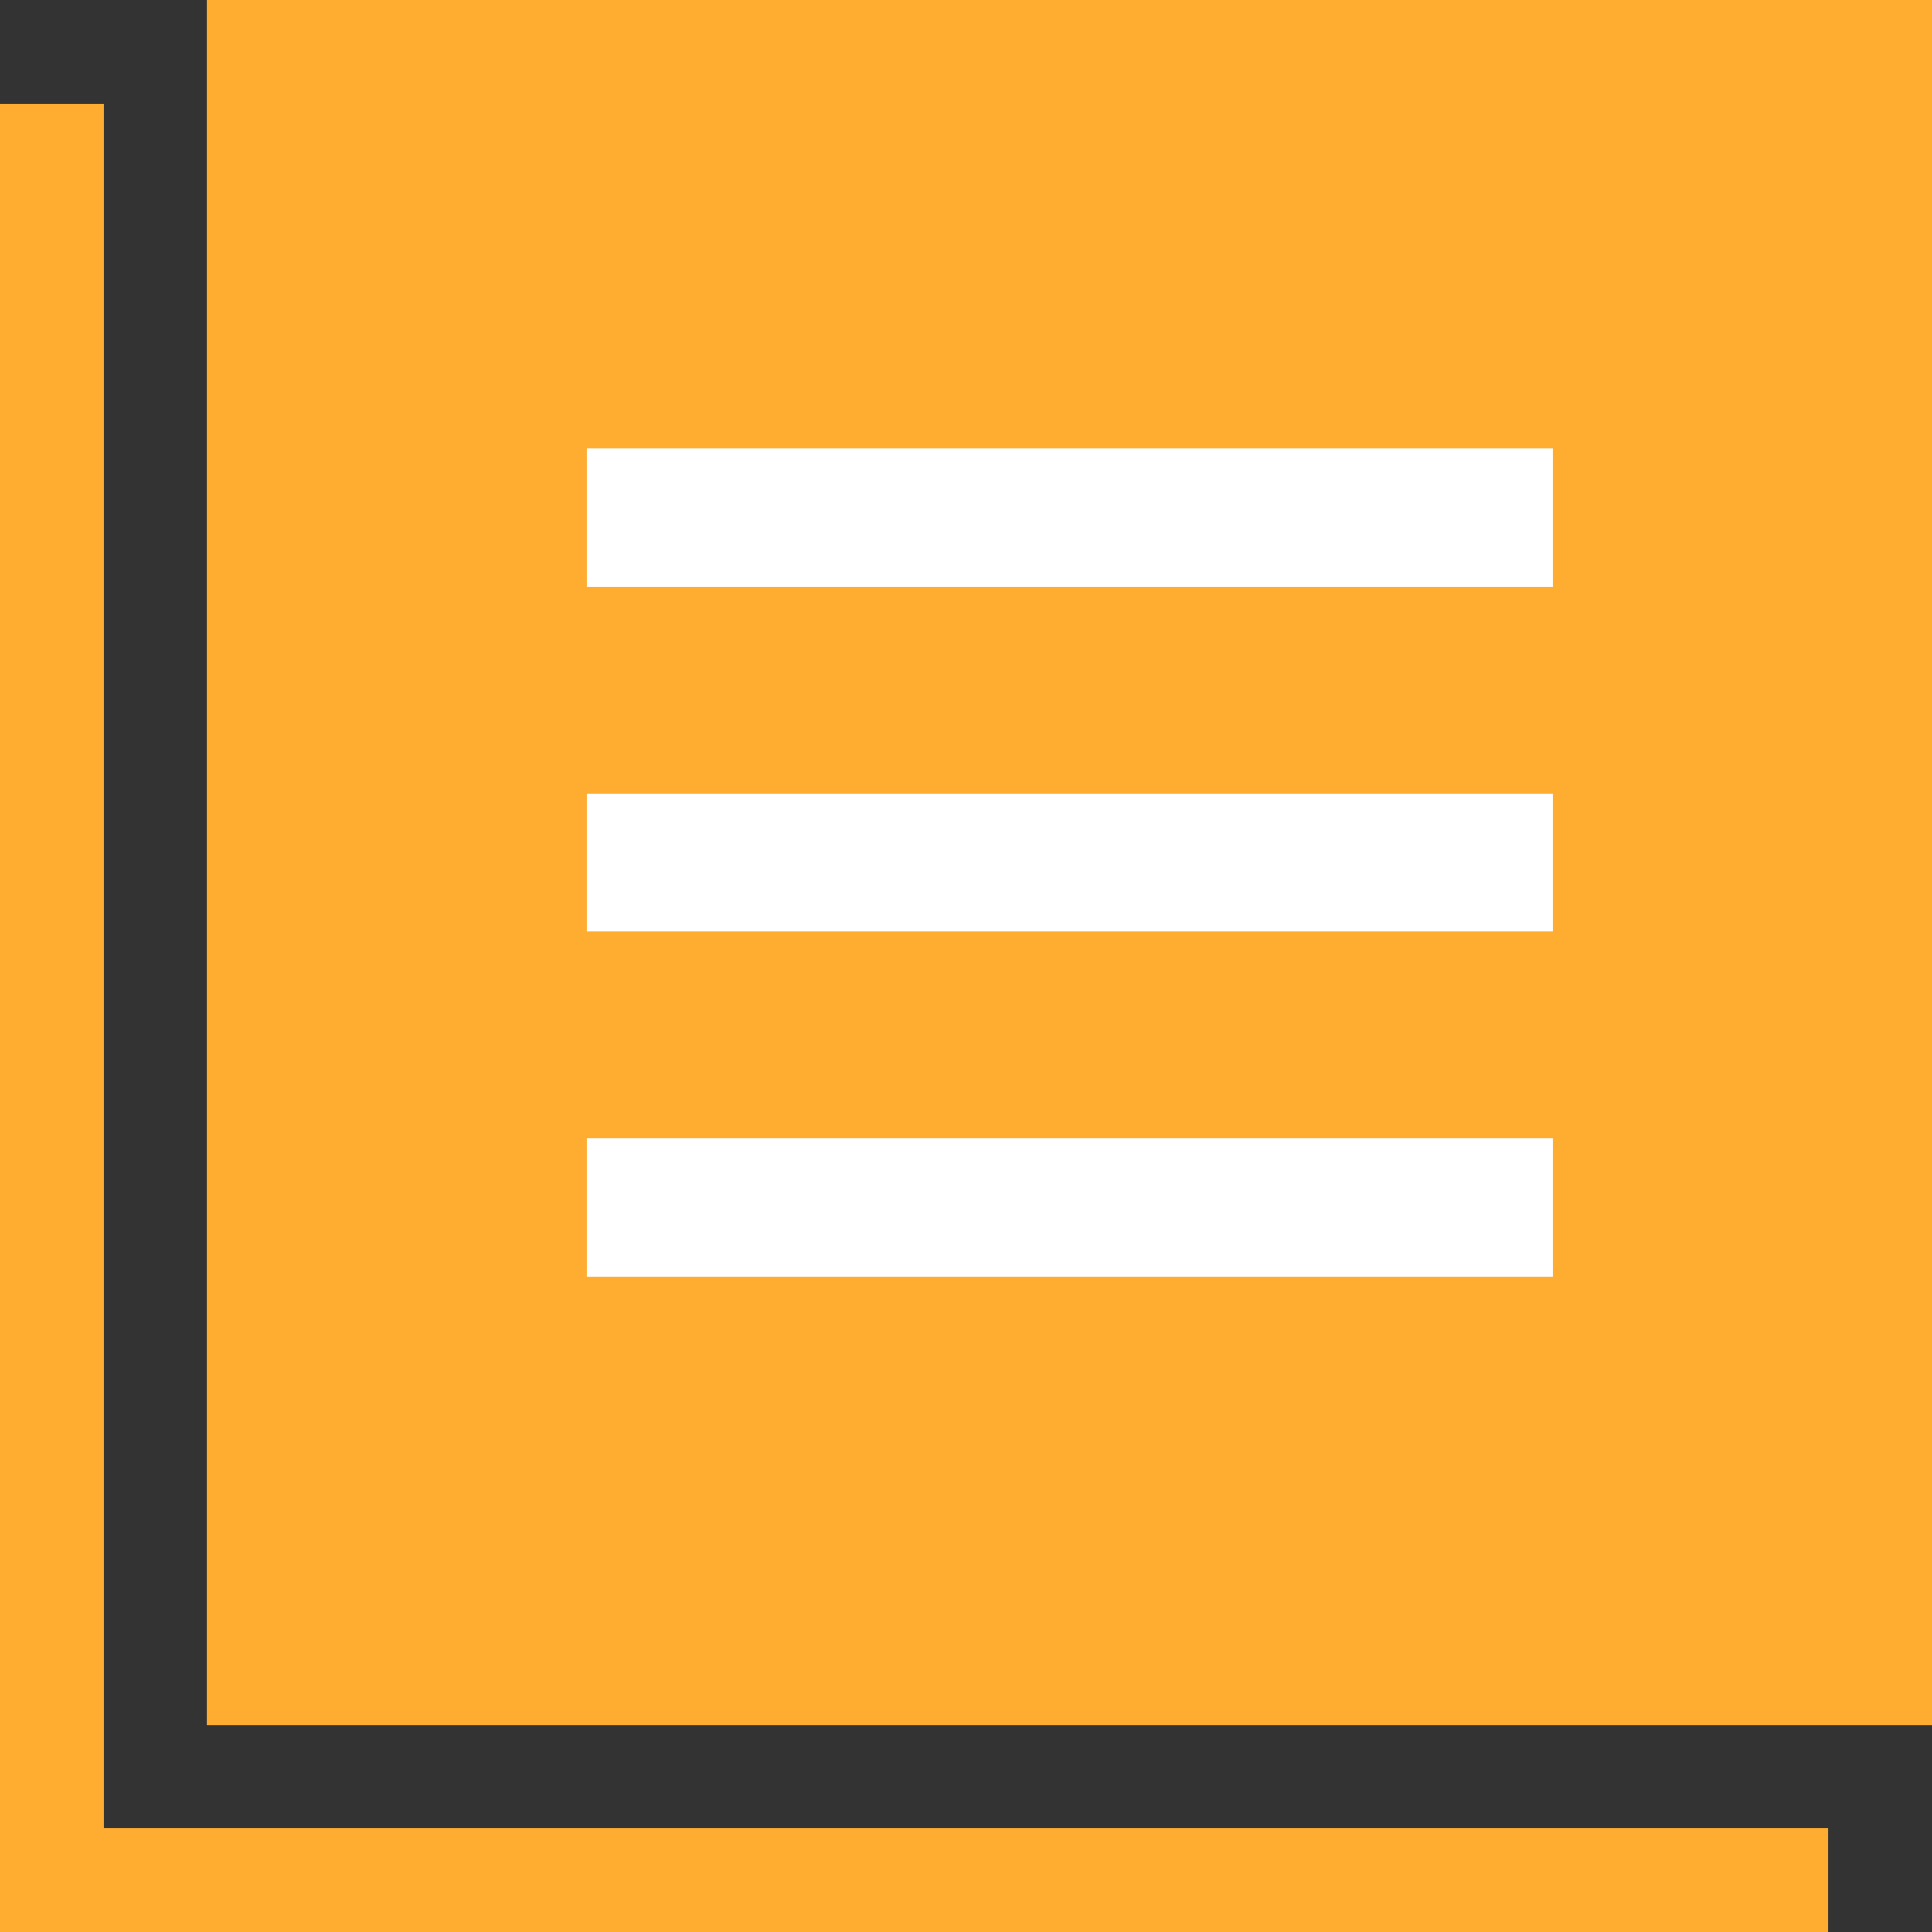
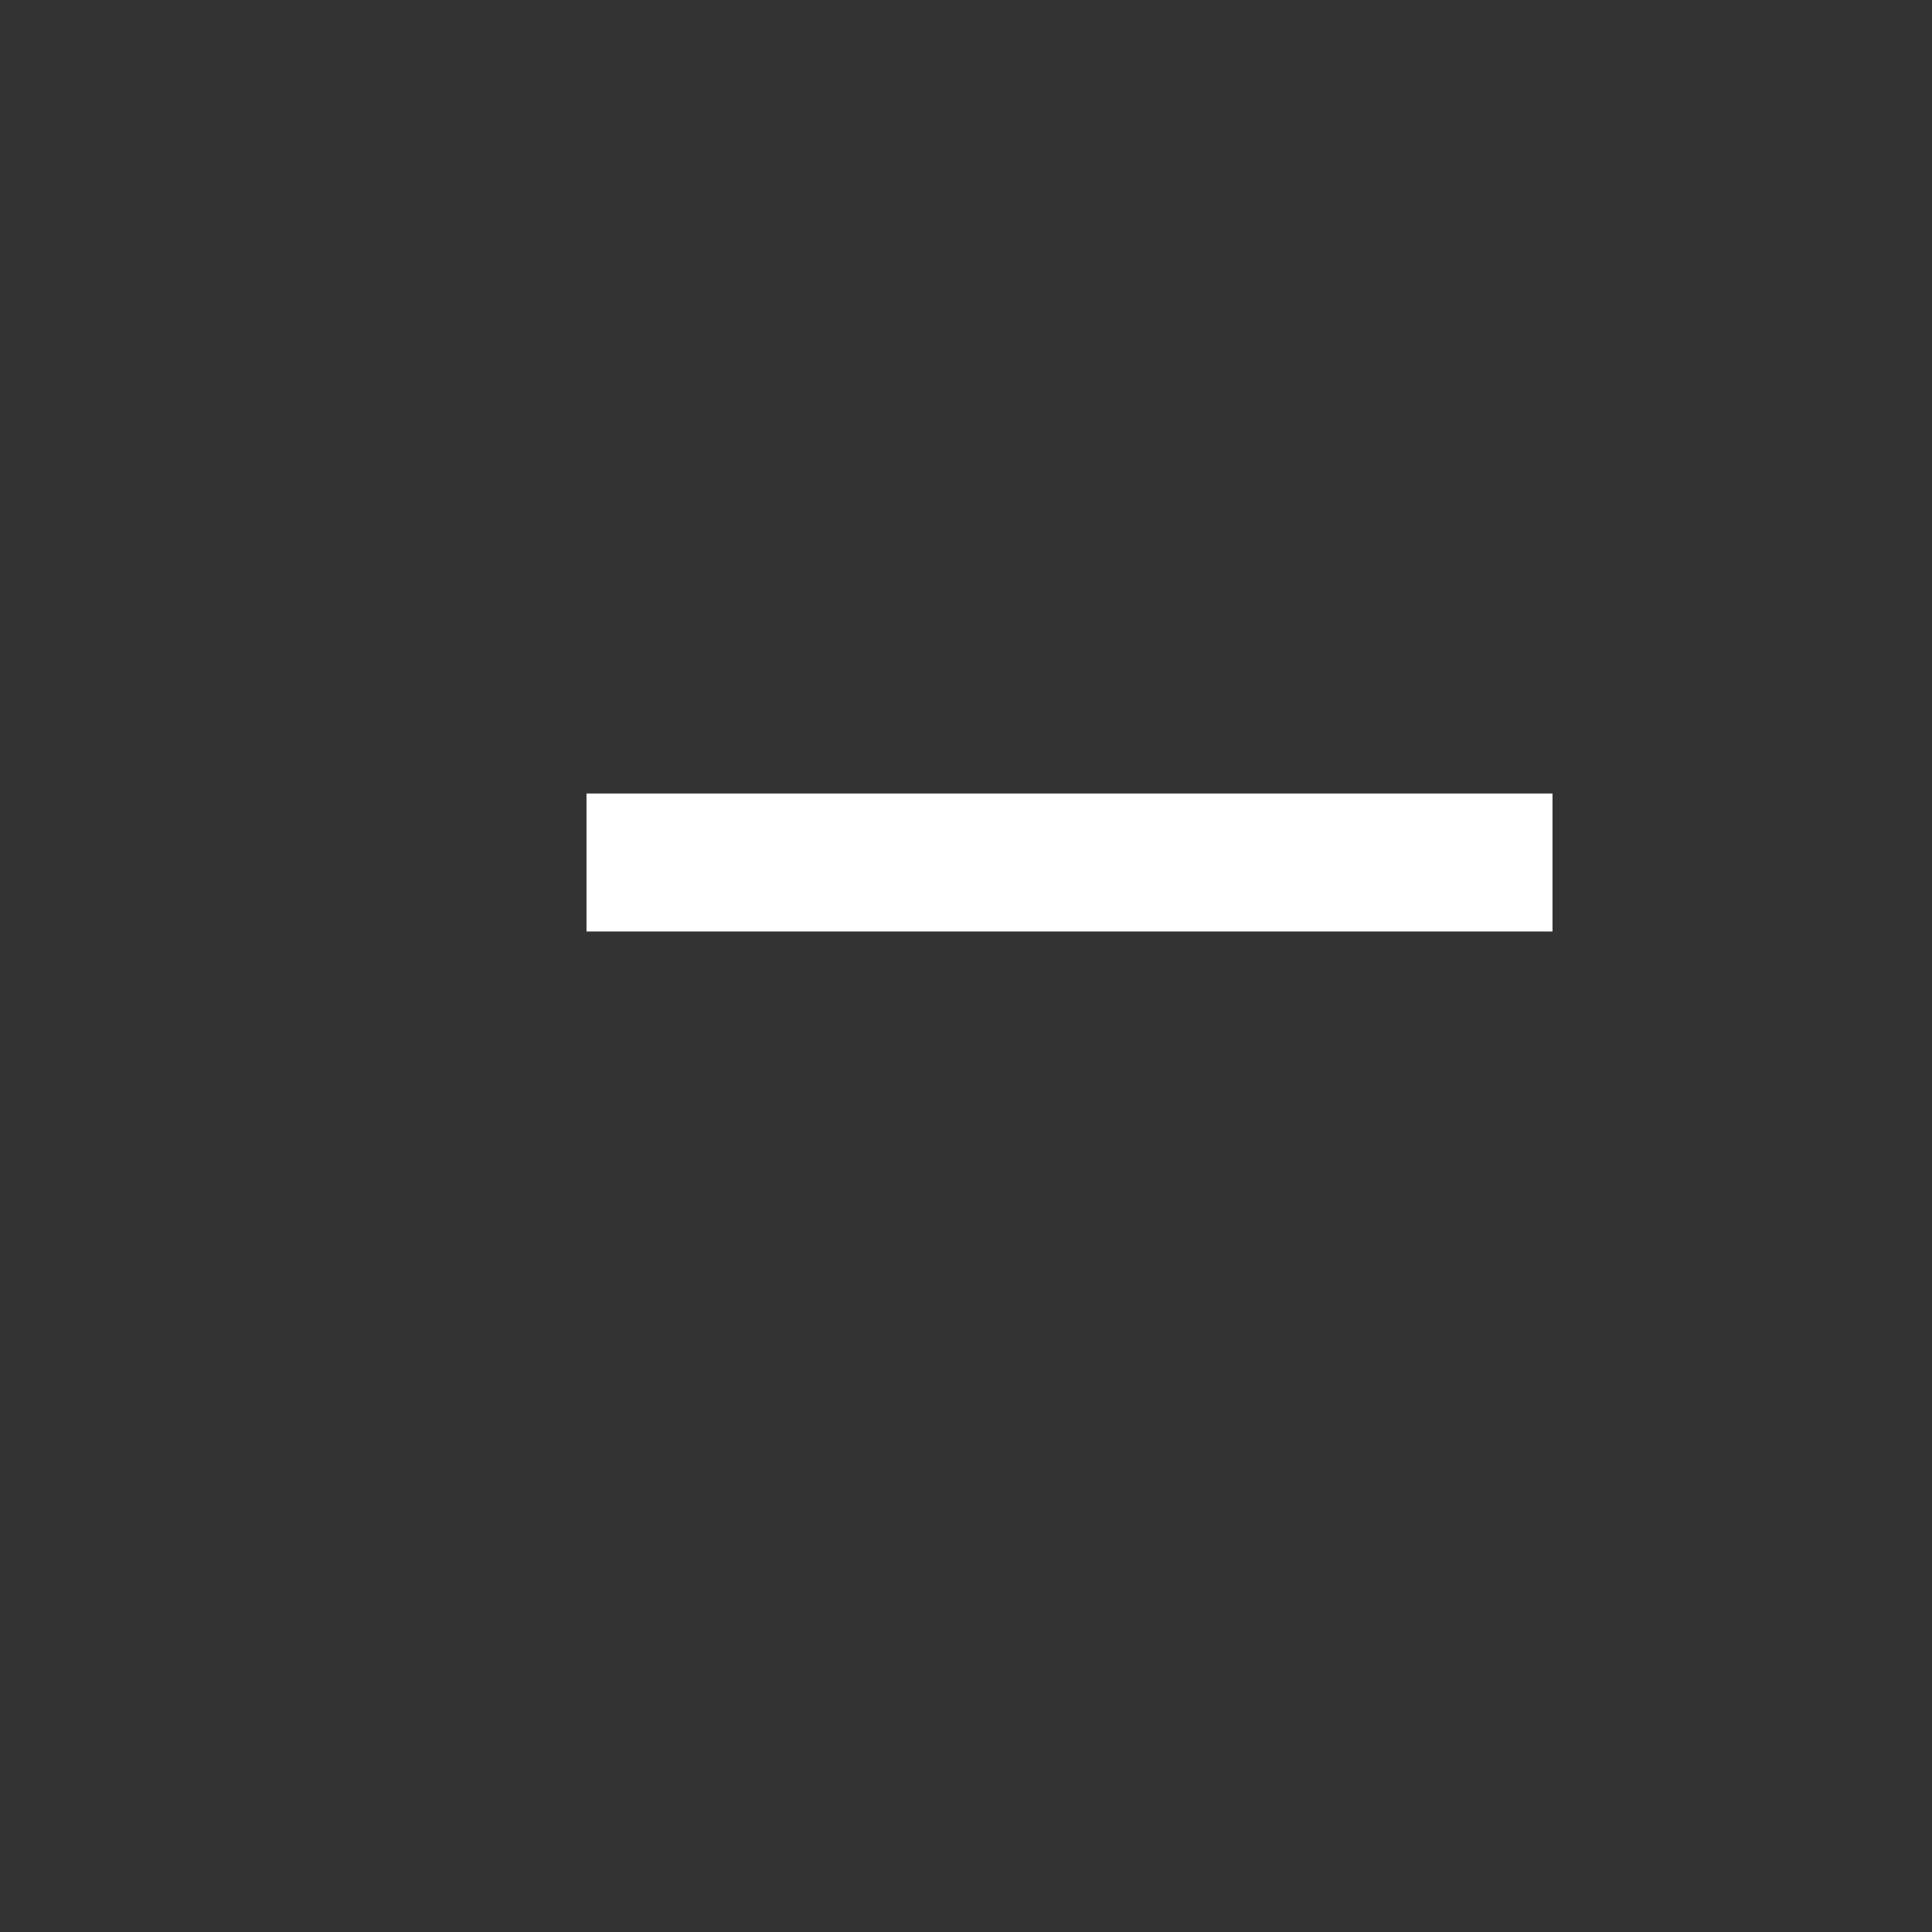
<svg xmlns="http://www.w3.org/2000/svg" width="56px" height="56px" viewBox="0 0 56 56" version="1.1">
  <rect x="0" y="0" width="56" height="56" fill="#333333" stroke="none" />
  <title>nav-1</title>
  <g id="Page-1" stroke="none" stroke-width="1" fill="none" fill-rule="evenodd">
    <g id="Desktop-XL---Home" transform="translate(-1612, -61)">
      <g id="nav-1" transform="translate(1612, 61)">
-         <rect id="Rectangle" fill="#FFAD30" x="0" y="3" width="3" height="53" />
-         <rect id="Rectangle" fill="#FFAD30" transform="translate(26.5, 54.5) rotate(-270) translate(-26.5, -54.5) " x="25" y="28" width="3" height="53" />
-         <rect id="Rectangle" fill="#FFAD30" x="6" y="0" width="50" height="50" />
        <g id="Group" transform="translate(17, 13)" fill="#FFFFFF">
-           <rect id="Rectangle" x="0" y="0" width="28" height="4" />
          <rect id="Rectangle" x="0" y="10" width="28" height="4" />
-           <rect id="Rectangle" x="0" y="20" width="28" height="4" />
        </g>
      </g>
    </g>
  </g>
</svg>